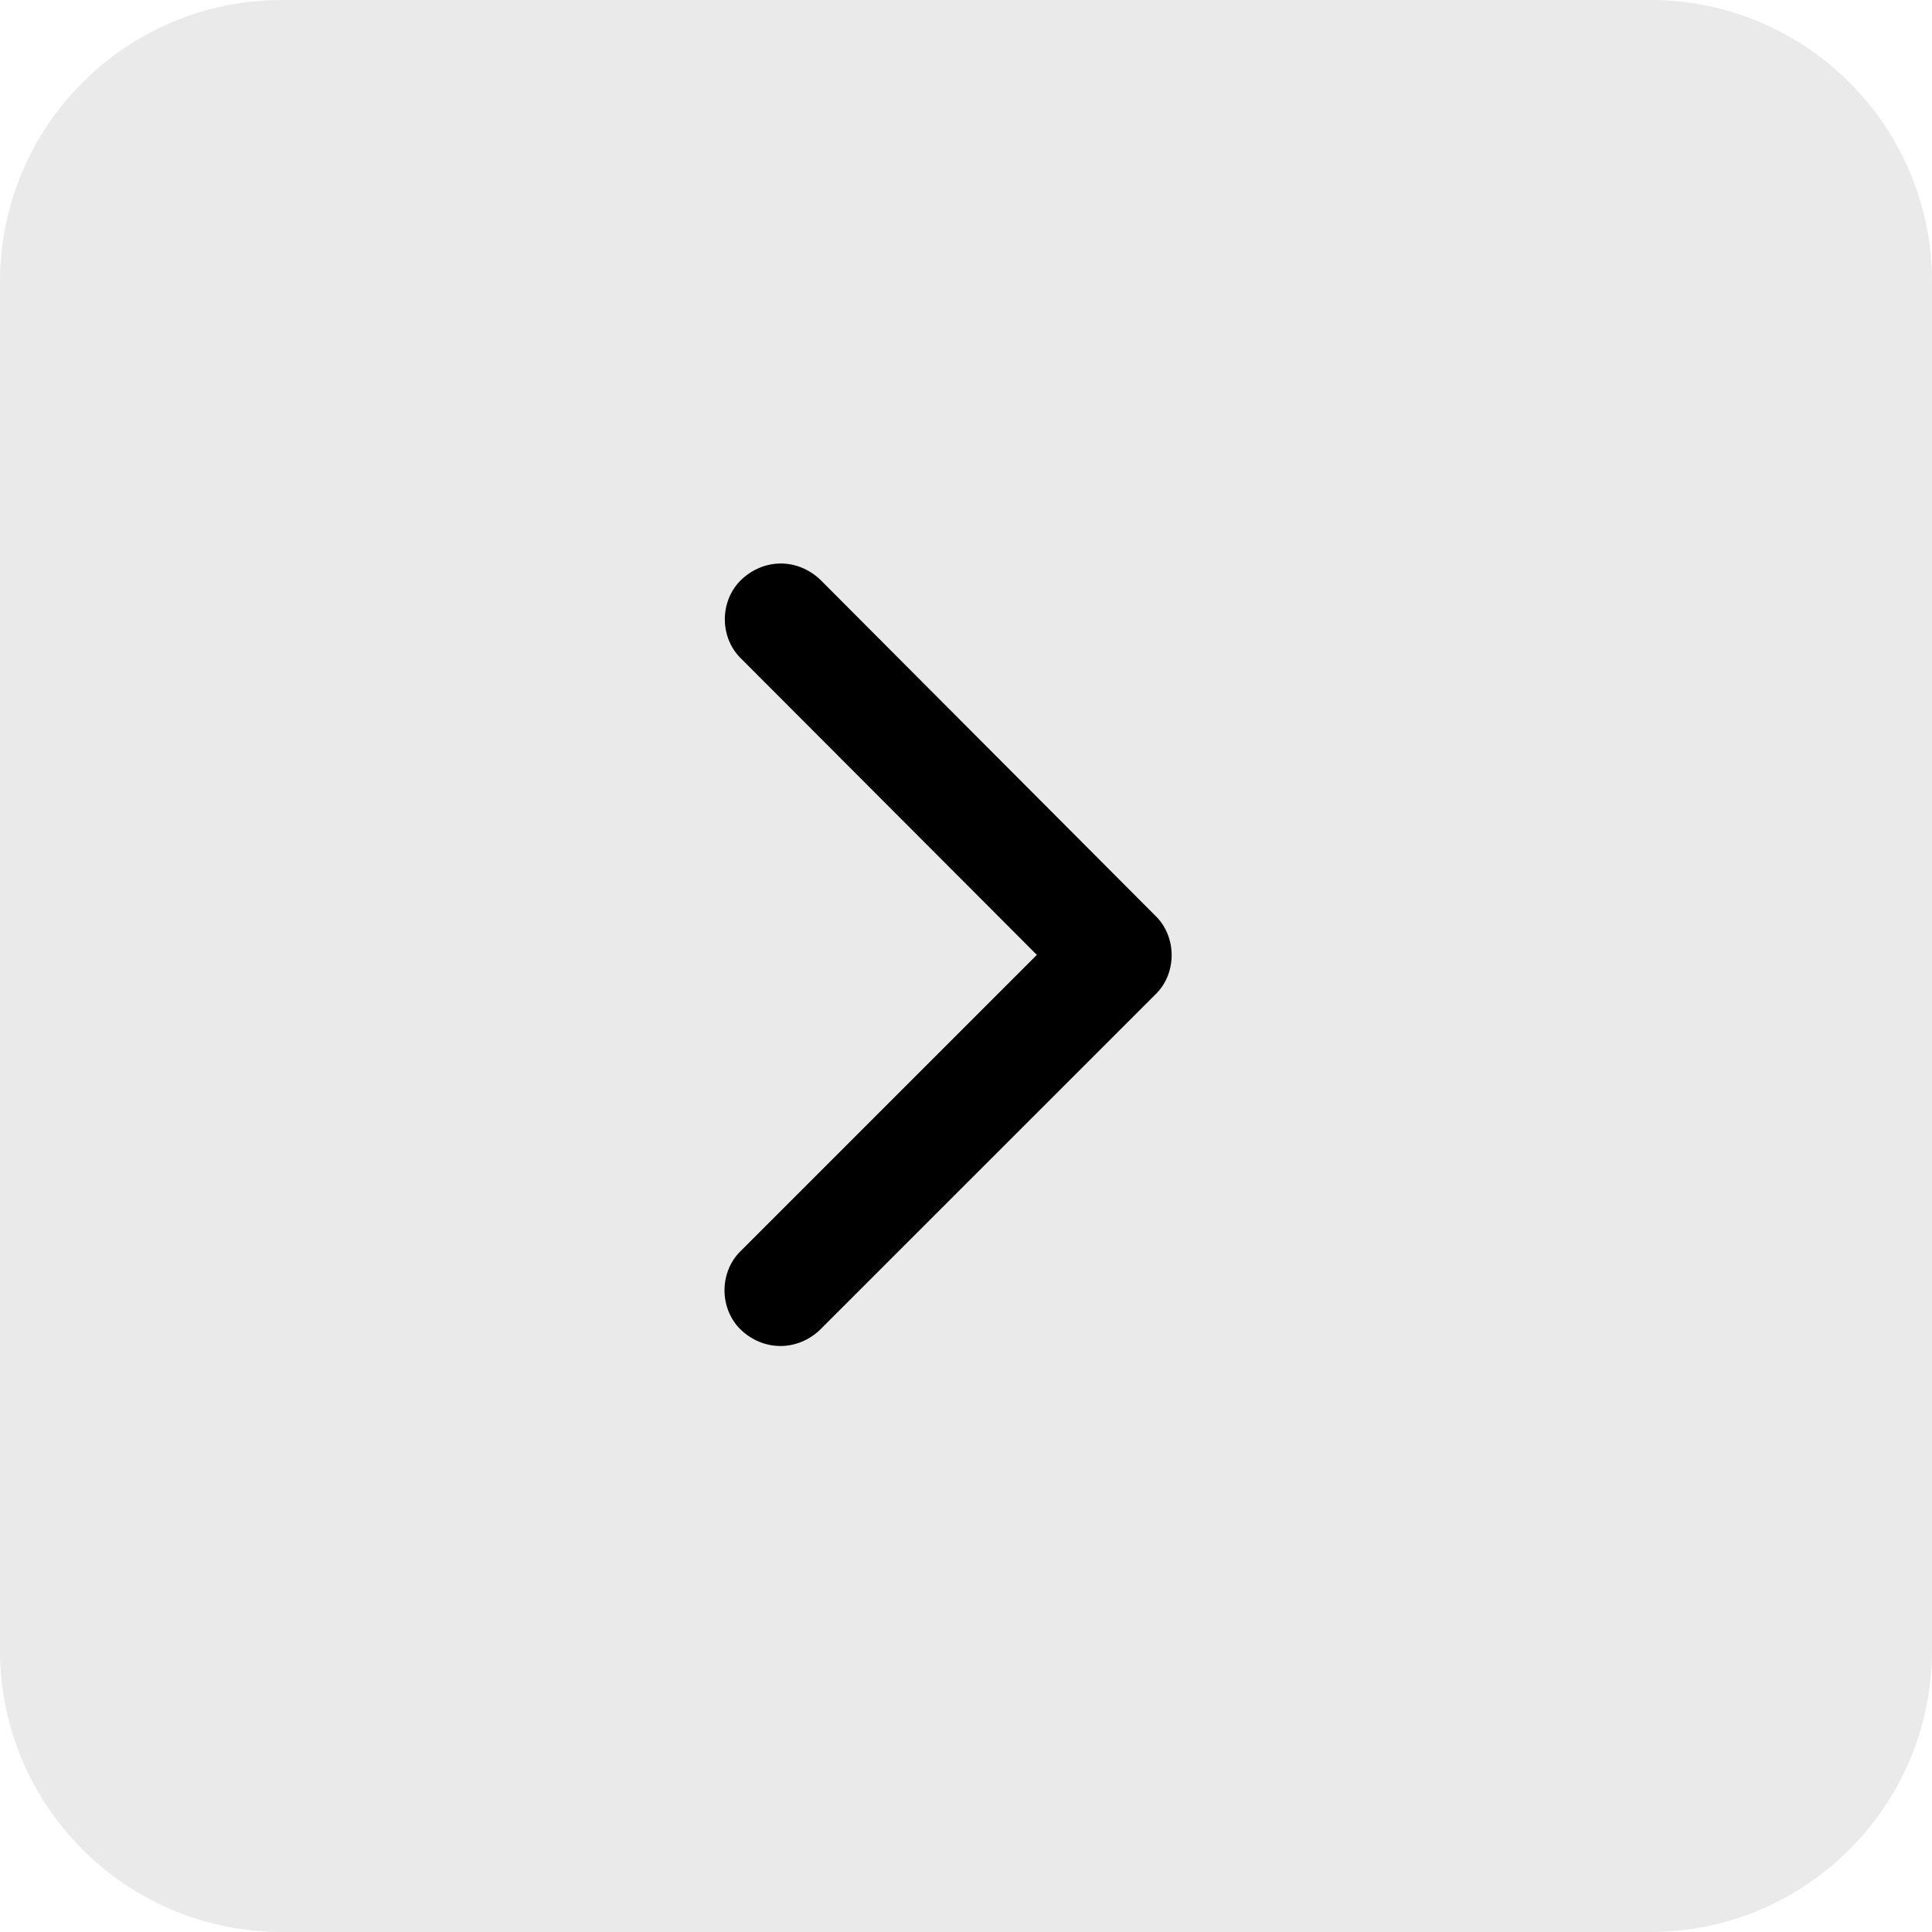
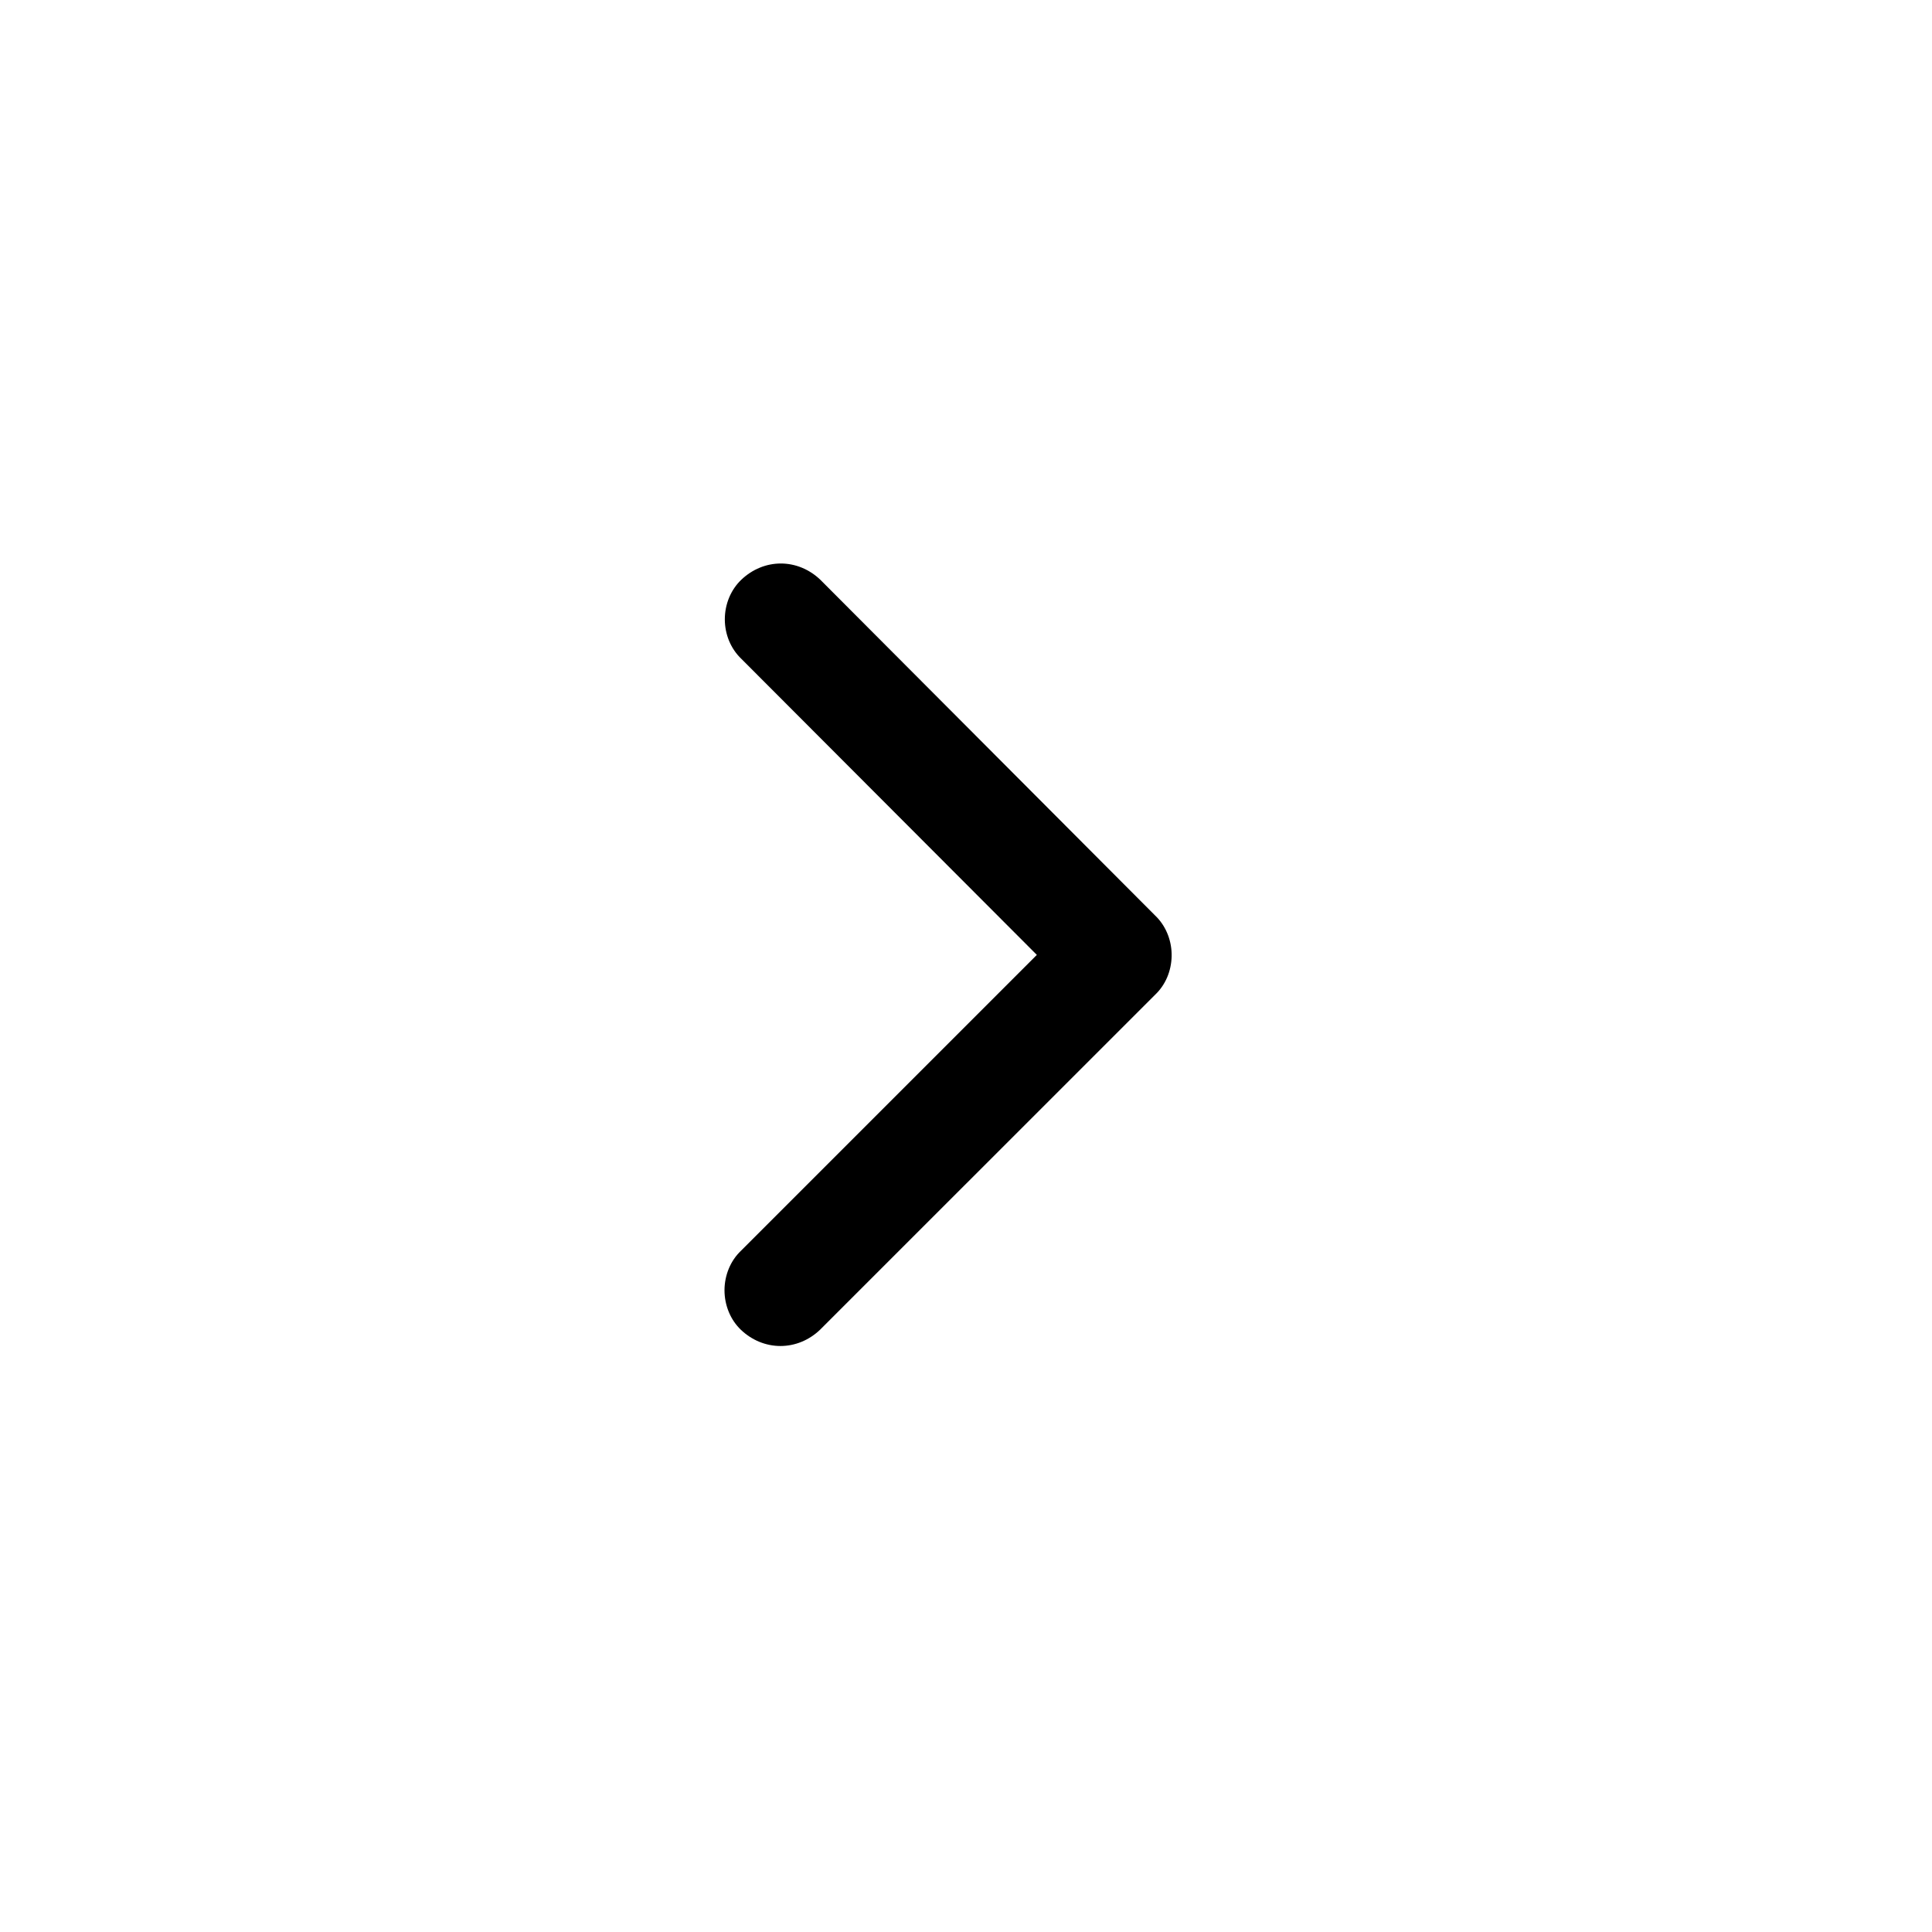
<svg xmlns="http://www.w3.org/2000/svg" width="48" height="48" viewBox="0 0 48 48" fill="none">
-   <path d="M0 7C0 3.134 3.134 0 7 0H41C44.866 0 48 3.134 48 7V41C48 44.866 44.866 48 41 48H7C3.134 48 0 44.866 0 41V7Z" fill="#EAEAEA" />
  <path d="M25.76 23.724L18.408 31.076C18.28 31.198 18.177 31.349 18.107 31.518C18.037 31.687 18 31.871 18 32.057C18 32.243 18.037 32.427 18.107 32.596C18.177 32.766 18.28 32.916 18.408 33.039C18.68 33.298 19.029 33.441 19.39 33.441C19.752 33.441 20.1 33.298 20.372 33.039L28.704 24.709C28.828 24.59 28.928 24.445 28.998 24.281C29.067 24.118 29.105 23.941 29.109 23.76C29.113 23.58 29.082 23.401 29.02 23.235C28.957 23.068 28.864 22.917 28.745 22.792L20.381 14.404C20.109 14.144 19.76 14 19.399 14C19.038 14 18.689 14.144 18.417 14.404C18.289 14.526 18.186 14.677 18.115 14.847C18.045 15.016 18.008 15.2 18.008 15.386C18.008 15.572 18.045 15.756 18.115 15.925C18.186 16.094 18.289 16.245 18.417 16.367L25.76 23.724Z" fill="black" />
</svg>